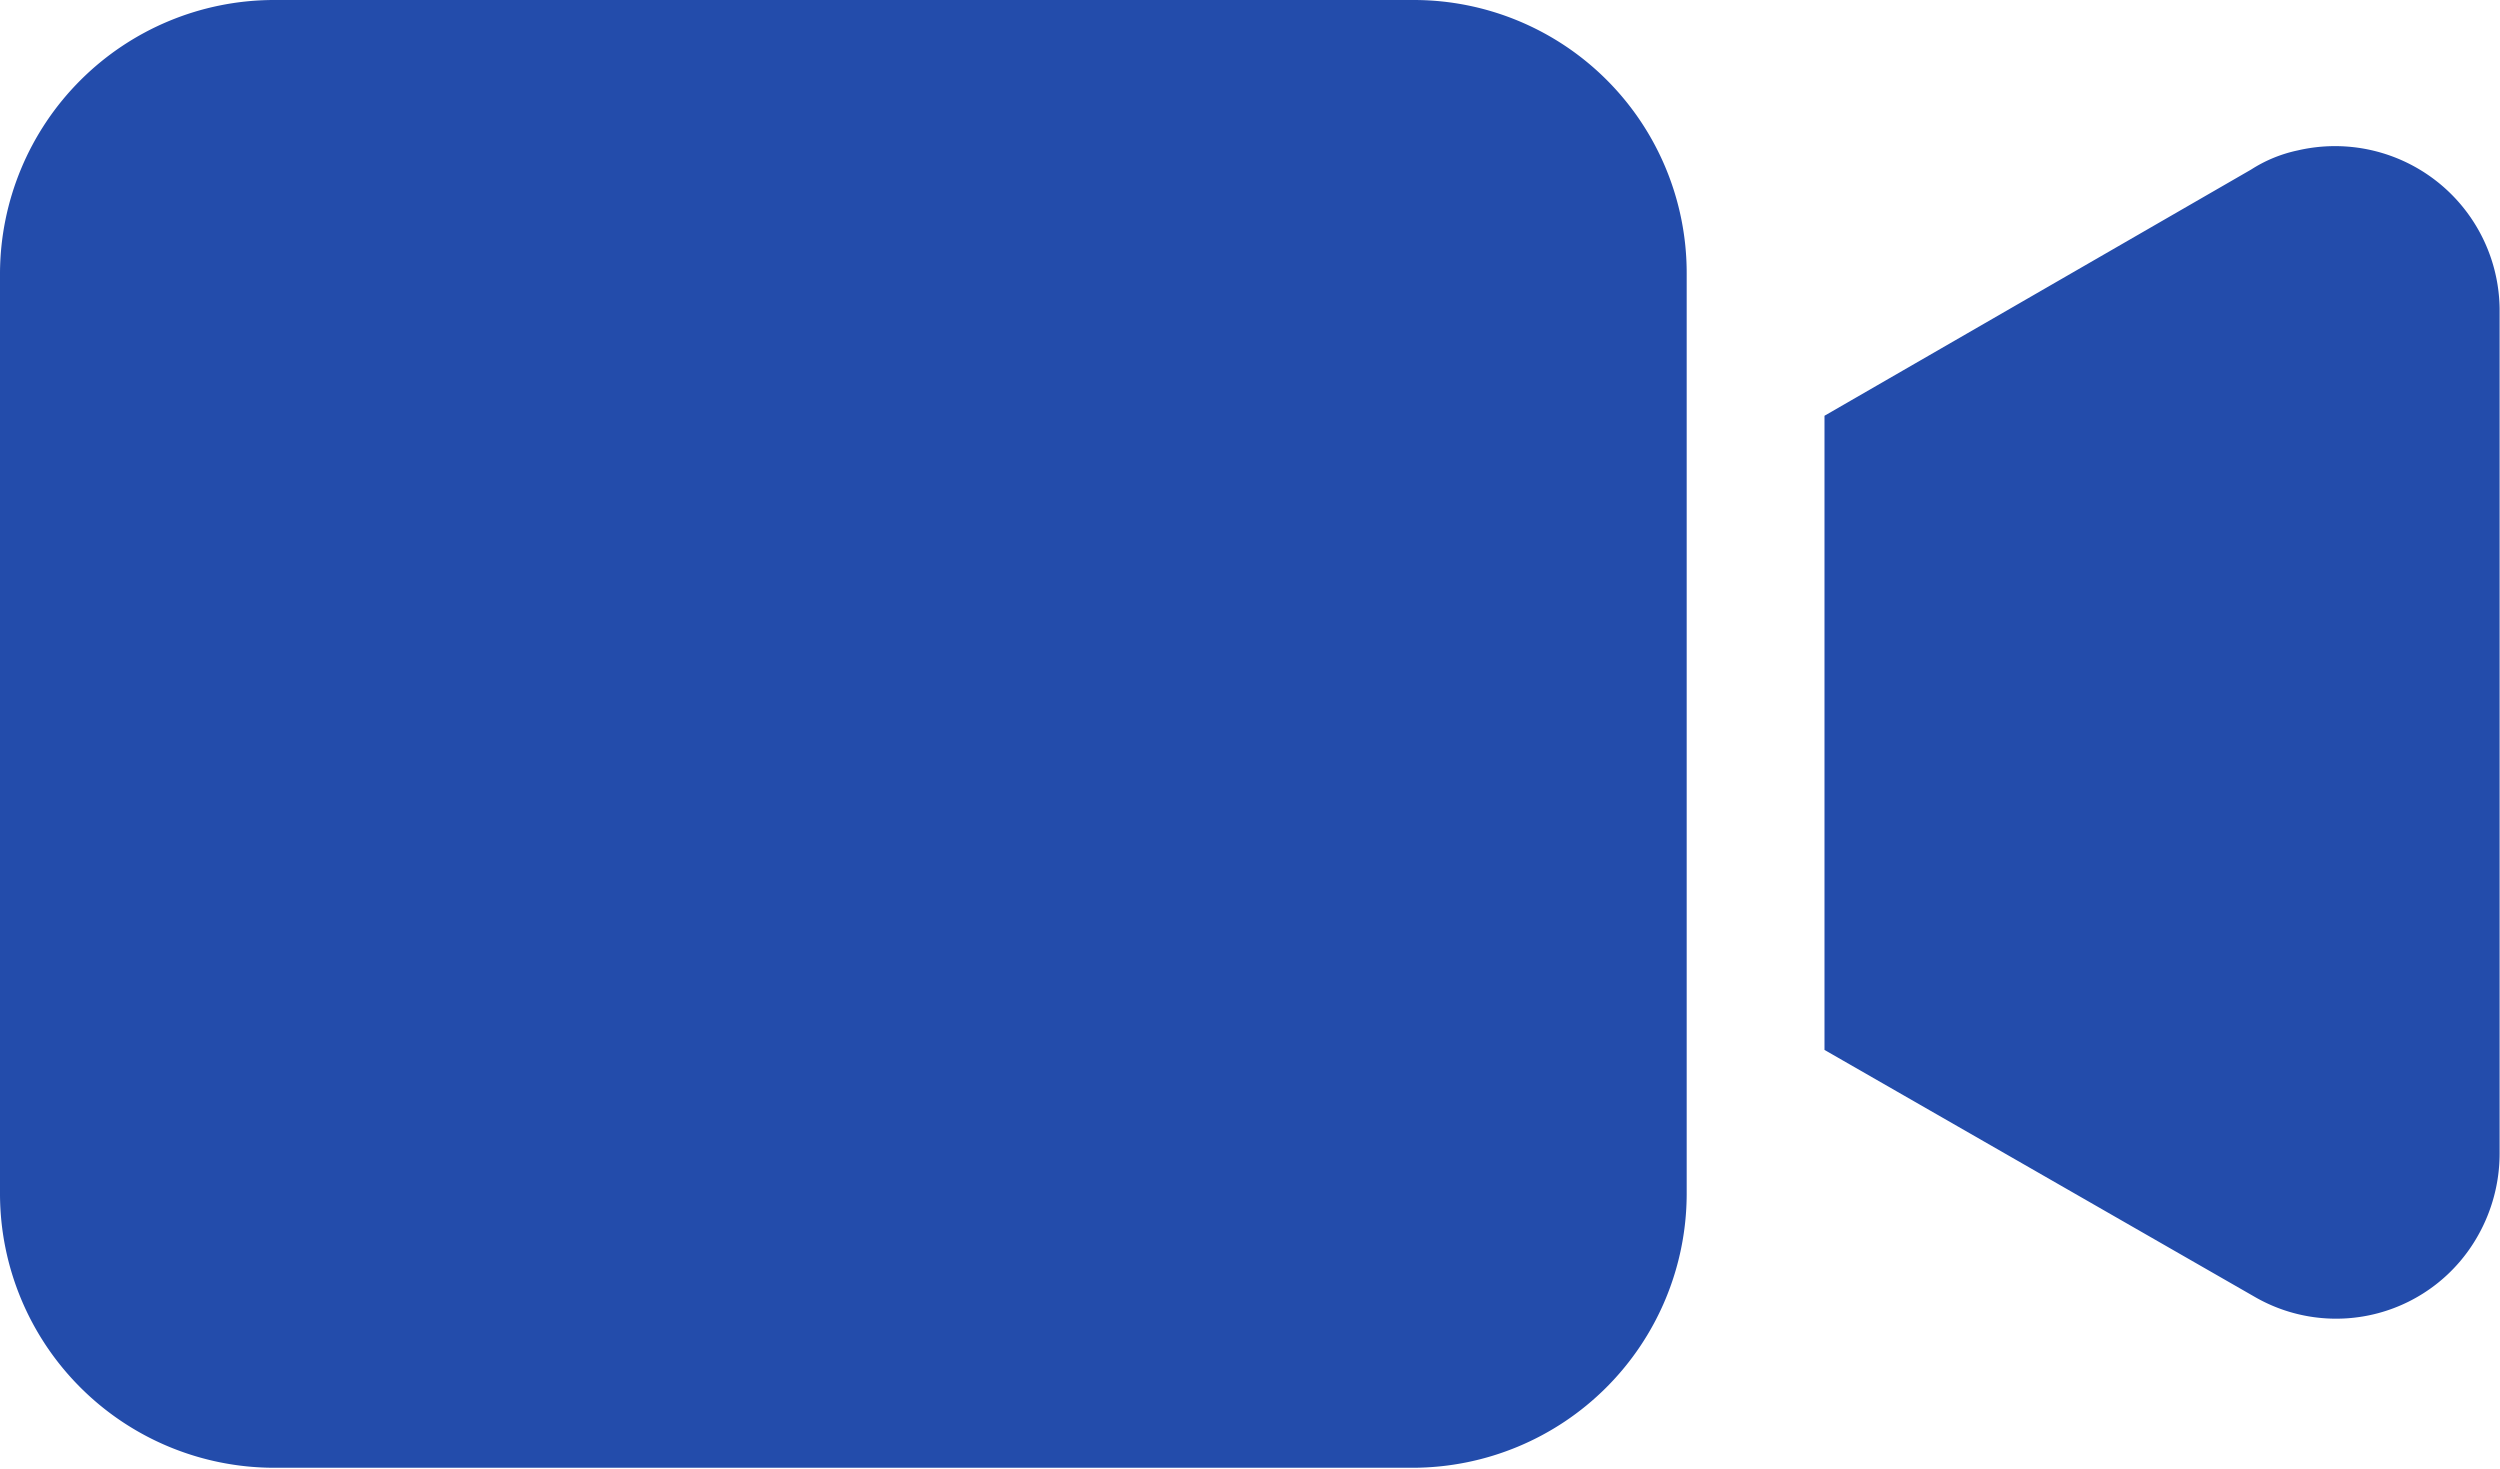
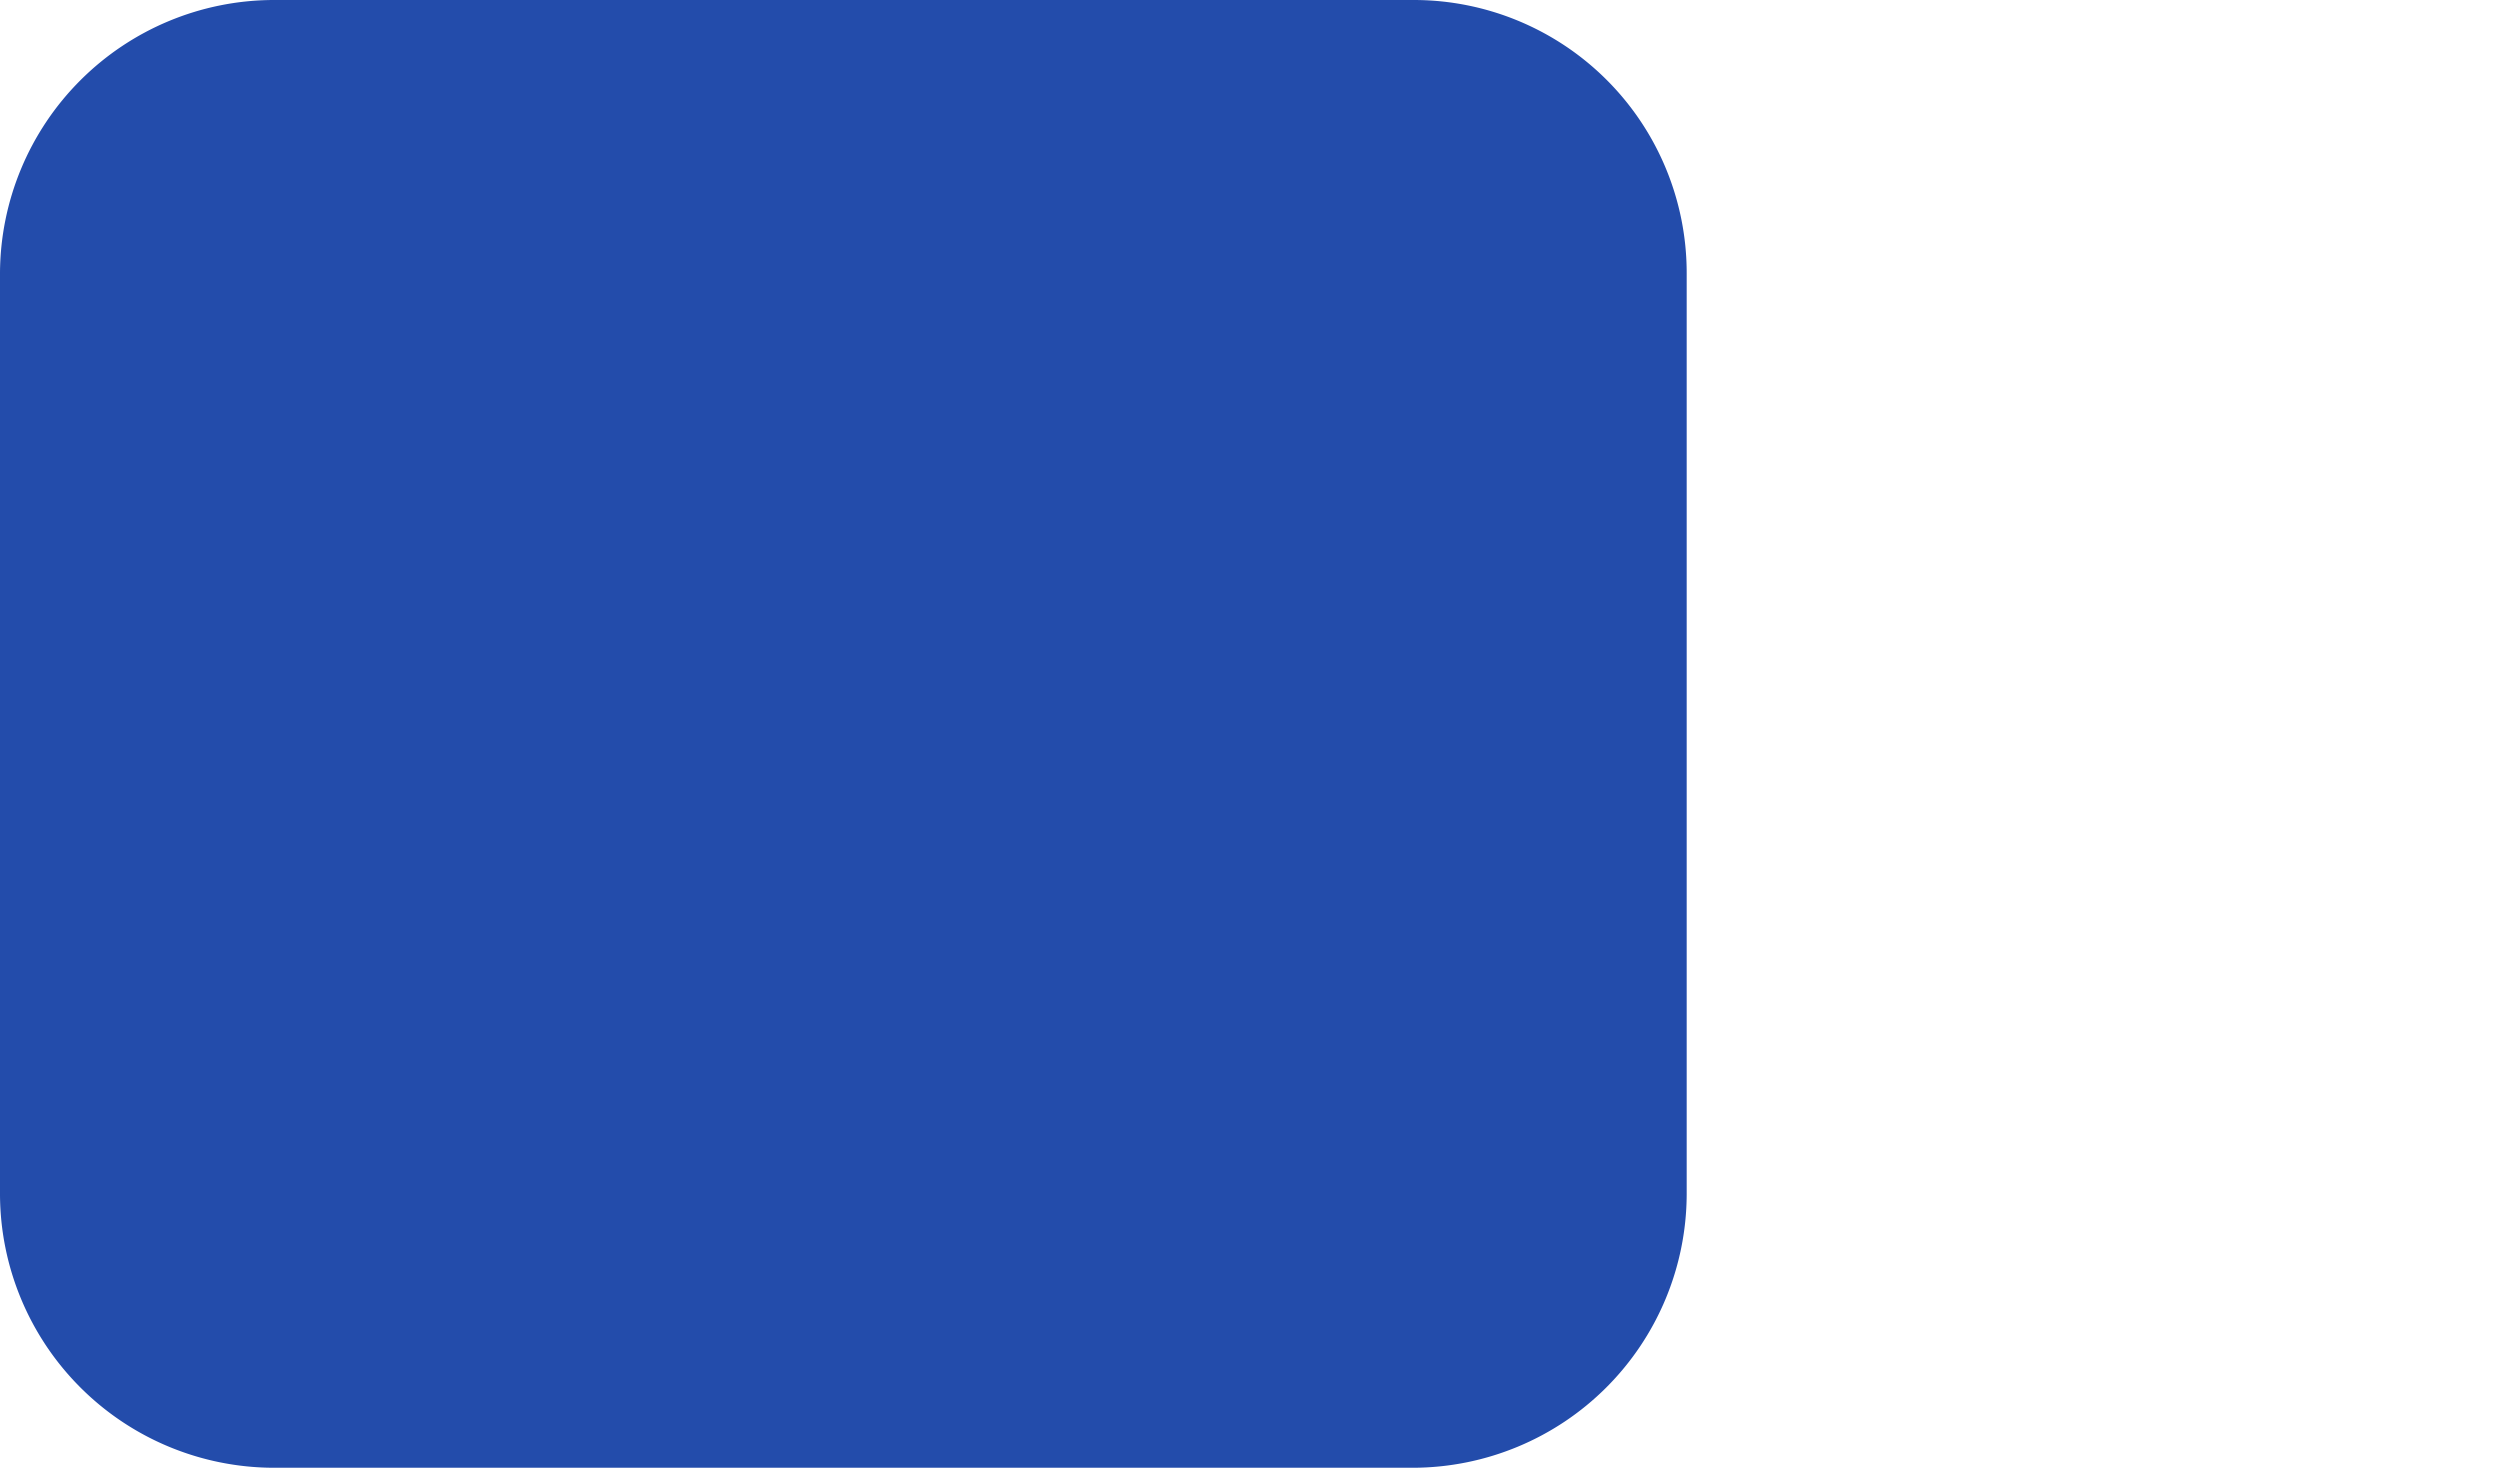
<svg xmlns="http://www.w3.org/2000/svg" width="19.23" height="11.298" viewBox="0 0 19.23 11.298">
  <g id="video-camera" transform="translate(0 -96.512)">
    <g id="Group_2344" data-name="Group 2344" transform="translate(0 96.512)">
      <g id="Group_2343" data-name="Group 2343" transform="translate(0 0)">
        <path id="Path_4198" data-name="Path 4198" d="M10.878,96.512H2.1a2.11,2.11,0,0,0-2.1,2.1v7.09a2.11,2.11,0,0,0,2.1,2.1h8.774a2.11,2.11,0,0,0,2.1-2.1v-7.09A2.1,2.1,0,0,0,10.878,96.512Z" transform="translate(0 -96.512)" fill="#234cab" />
      </g>
    </g>
    <g id="Group_2346" data-name="Group 2346" transform="translate(14.034 97.635)">
      <g id="Group_2345" data-name="Group 2345" transform="translate(0 0)">
-         <path id="Path_4199" data-name="Path 4199" d="M345.144,123.881a1.071,1.071,0,0,0-.358.147l-3.282,1.894V130.8l3.3,1.894a1.251,1.251,0,0,0,1.725-.463,1.285,1.285,0,0,0,.168-.631v-6.5A1.266,1.266,0,0,0,345.144,123.881Z" transform="translate(-341.504 -123.847)" fill="#234cab" />
-       </g>
+         </g>
    </g>
  </g>
</svg>